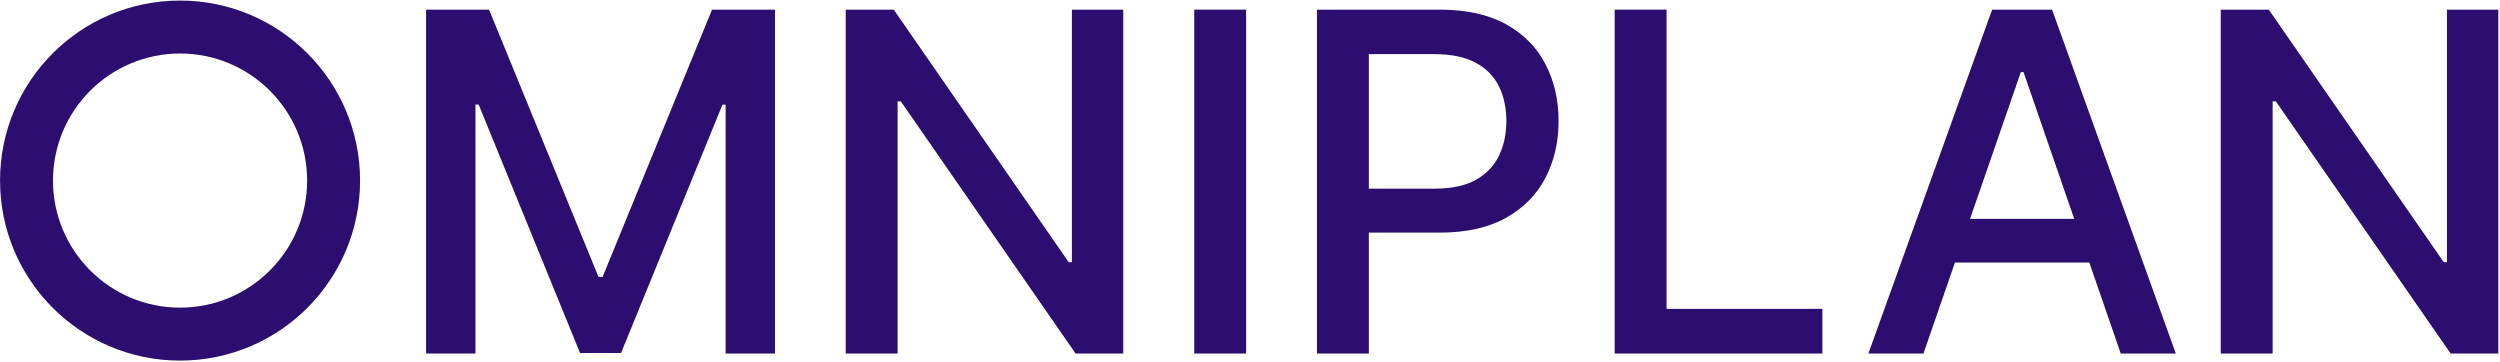
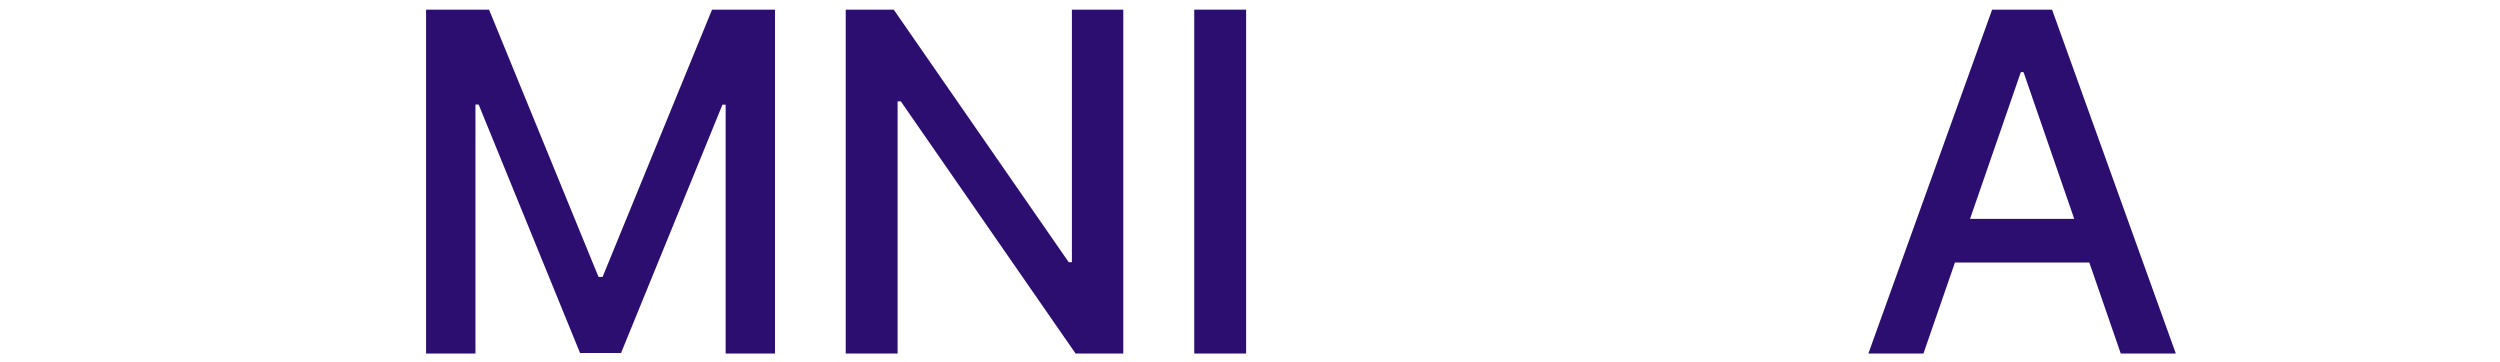
<svg xmlns="http://www.w3.org/2000/svg" width="1307" height="189" viewBox="0 0 1307 189" fill="none">
-   <path d="M160.564 94.406C160.564 57.717 130.822 27.974 94.133 27.974C57.444 27.974 27.702 57.717 27.702 94.406C27.702 131.094 57.444 160.837 94.133 160.837V188.516C42.157 188.516 0.022 146.381 0.022 94.406C0.022 42.43 42.157 0.295 94.133 0.295C146.109 0.295 188.243 42.43 188.243 94.406C188.243 146.381 146.109 188.516 94.133 188.516V160.837C130.822 160.837 160.564 131.094 160.564 94.406Z" fill="#2B0E70" />
  <path d="M222.757 5.042H255.677L312.913 144.796H315.02L372.256 5.042H405.175V184.826H379.366V54.728H377.698L324.676 184.562H303.256L250.234 54.64H248.566V184.826H222.757V5.042Z" fill="#2B0E70" />
-   <path d="M587.25 5.042V184.826H562.319L470.934 52.972H469.266V184.826H442.141V5.042H467.247L558.72 137.071H560.388V5.042H587.25Z" fill="#2B0E70" />
+   <path d="M587.25 5.042V184.826H562.319L470.934 52.972H469.266V184.826H442.141V5.042H467.247L558.72 137.071H560.388V5.042Z" fill="#2B0E70" />
  <path d="M651.473 5.042V184.826H624.347V5.042H651.473Z" fill="#2B0E70" />
-   <path d="M688.504 184.826V5.042H752.587C766.574 5.042 778.162 7.587 787.35 12.679C796.538 17.77 803.415 24.735 807.98 33.572C812.545 42.35 814.827 52.241 814.827 63.243C814.827 74.304 812.515 84.253 807.892 93.09C803.327 101.869 796.421 108.833 787.175 113.983C777.987 119.075 766.428 121.62 752.499 121.62H708.431V98.621H750.042C758.879 98.621 766.048 97.099 771.549 94.056C777.05 90.954 781.088 86.74 783.663 81.415C786.238 76.089 787.526 70.032 787.526 63.243C787.526 56.454 786.238 50.426 783.663 45.159C781.088 39.892 777.021 35.766 771.461 32.782C765.96 29.797 758.703 28.305 749.69 28.305H715.63V184.826H688.504Z" fill="#2B0E70" />
-   <path d="M844.155 184.826V5.042H871.281V161.475H952.746V184.826H844.155Z" fill="#2B0E70" />
  <path d="M1005.58 184.826H976.785L1041.48 5.042H1072.82L1137.52 184.826H1108.73L1057.9 37.698H1056.49L1005.58 184.826ZM1010.41 114.422H1103.81V137.246H1010.41V114.422Z" fill="#2B0E70" />
-   <path d="M1306.12 5.042V184.826H1281.19L1189.8 52.972H1188.14V184.826H1161.01V5.042H1186.12L1277.59 137.071H1279.26V5.042H1306.12Z" fill="#2B0E70" />
</svg>